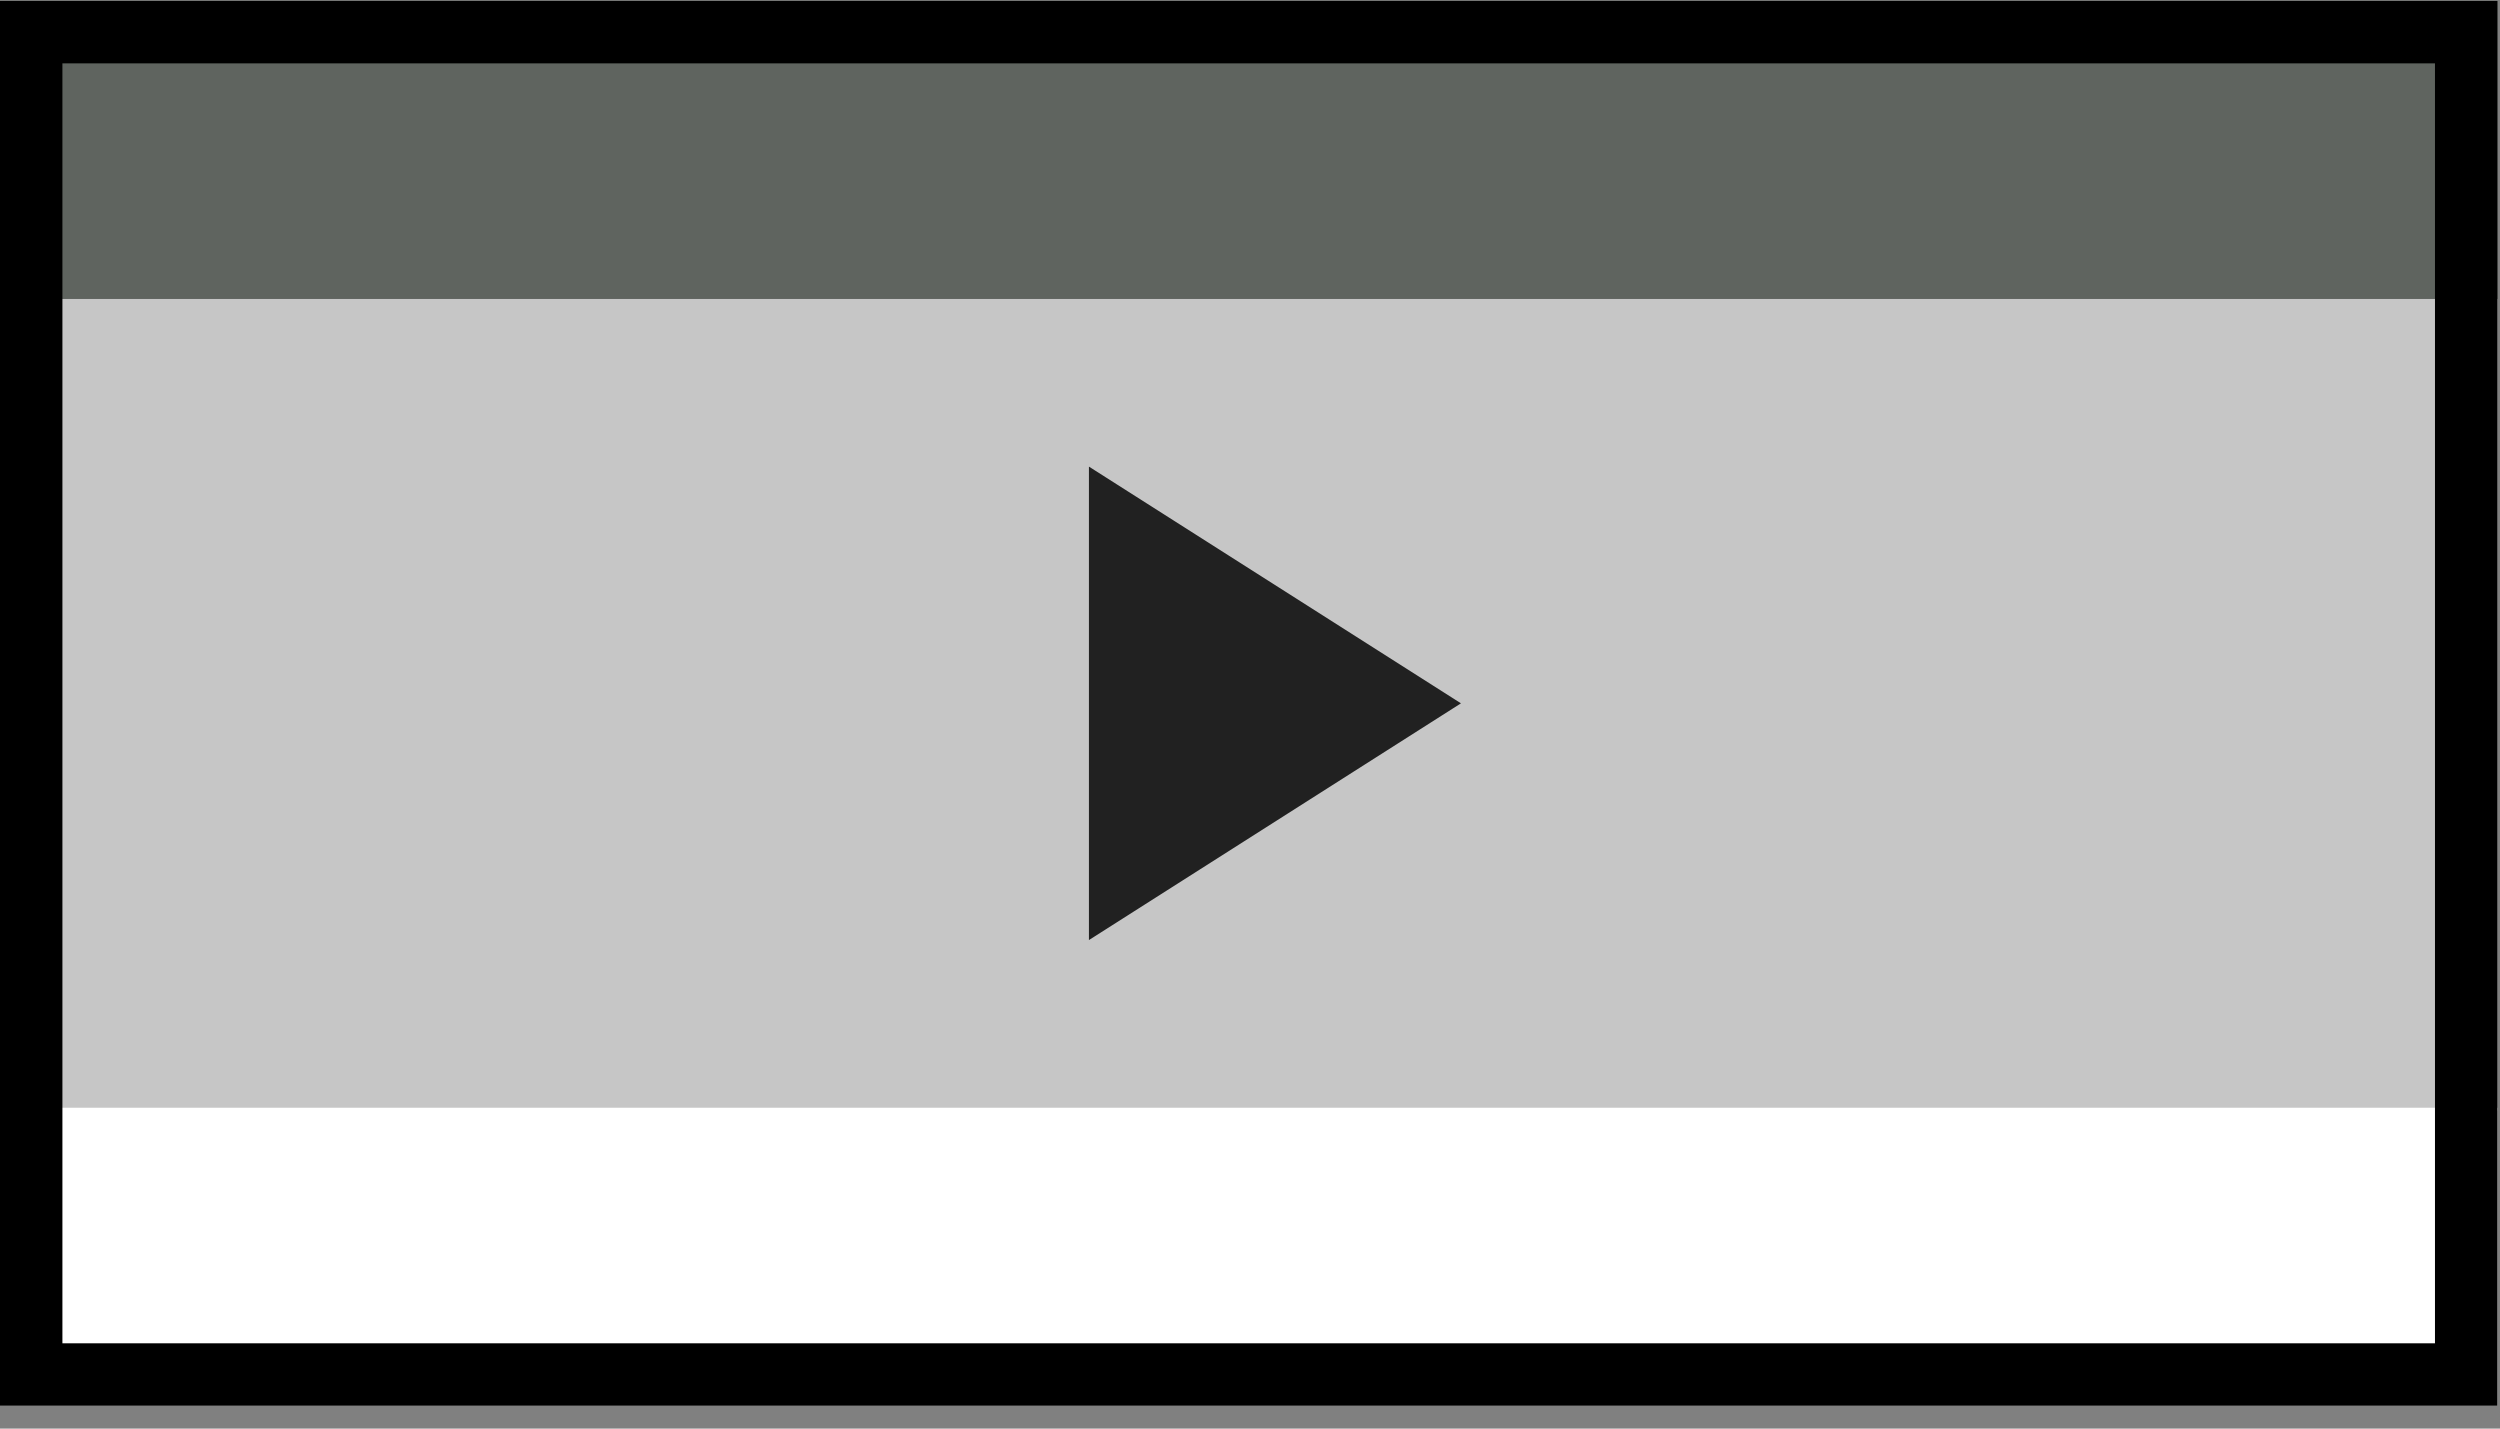
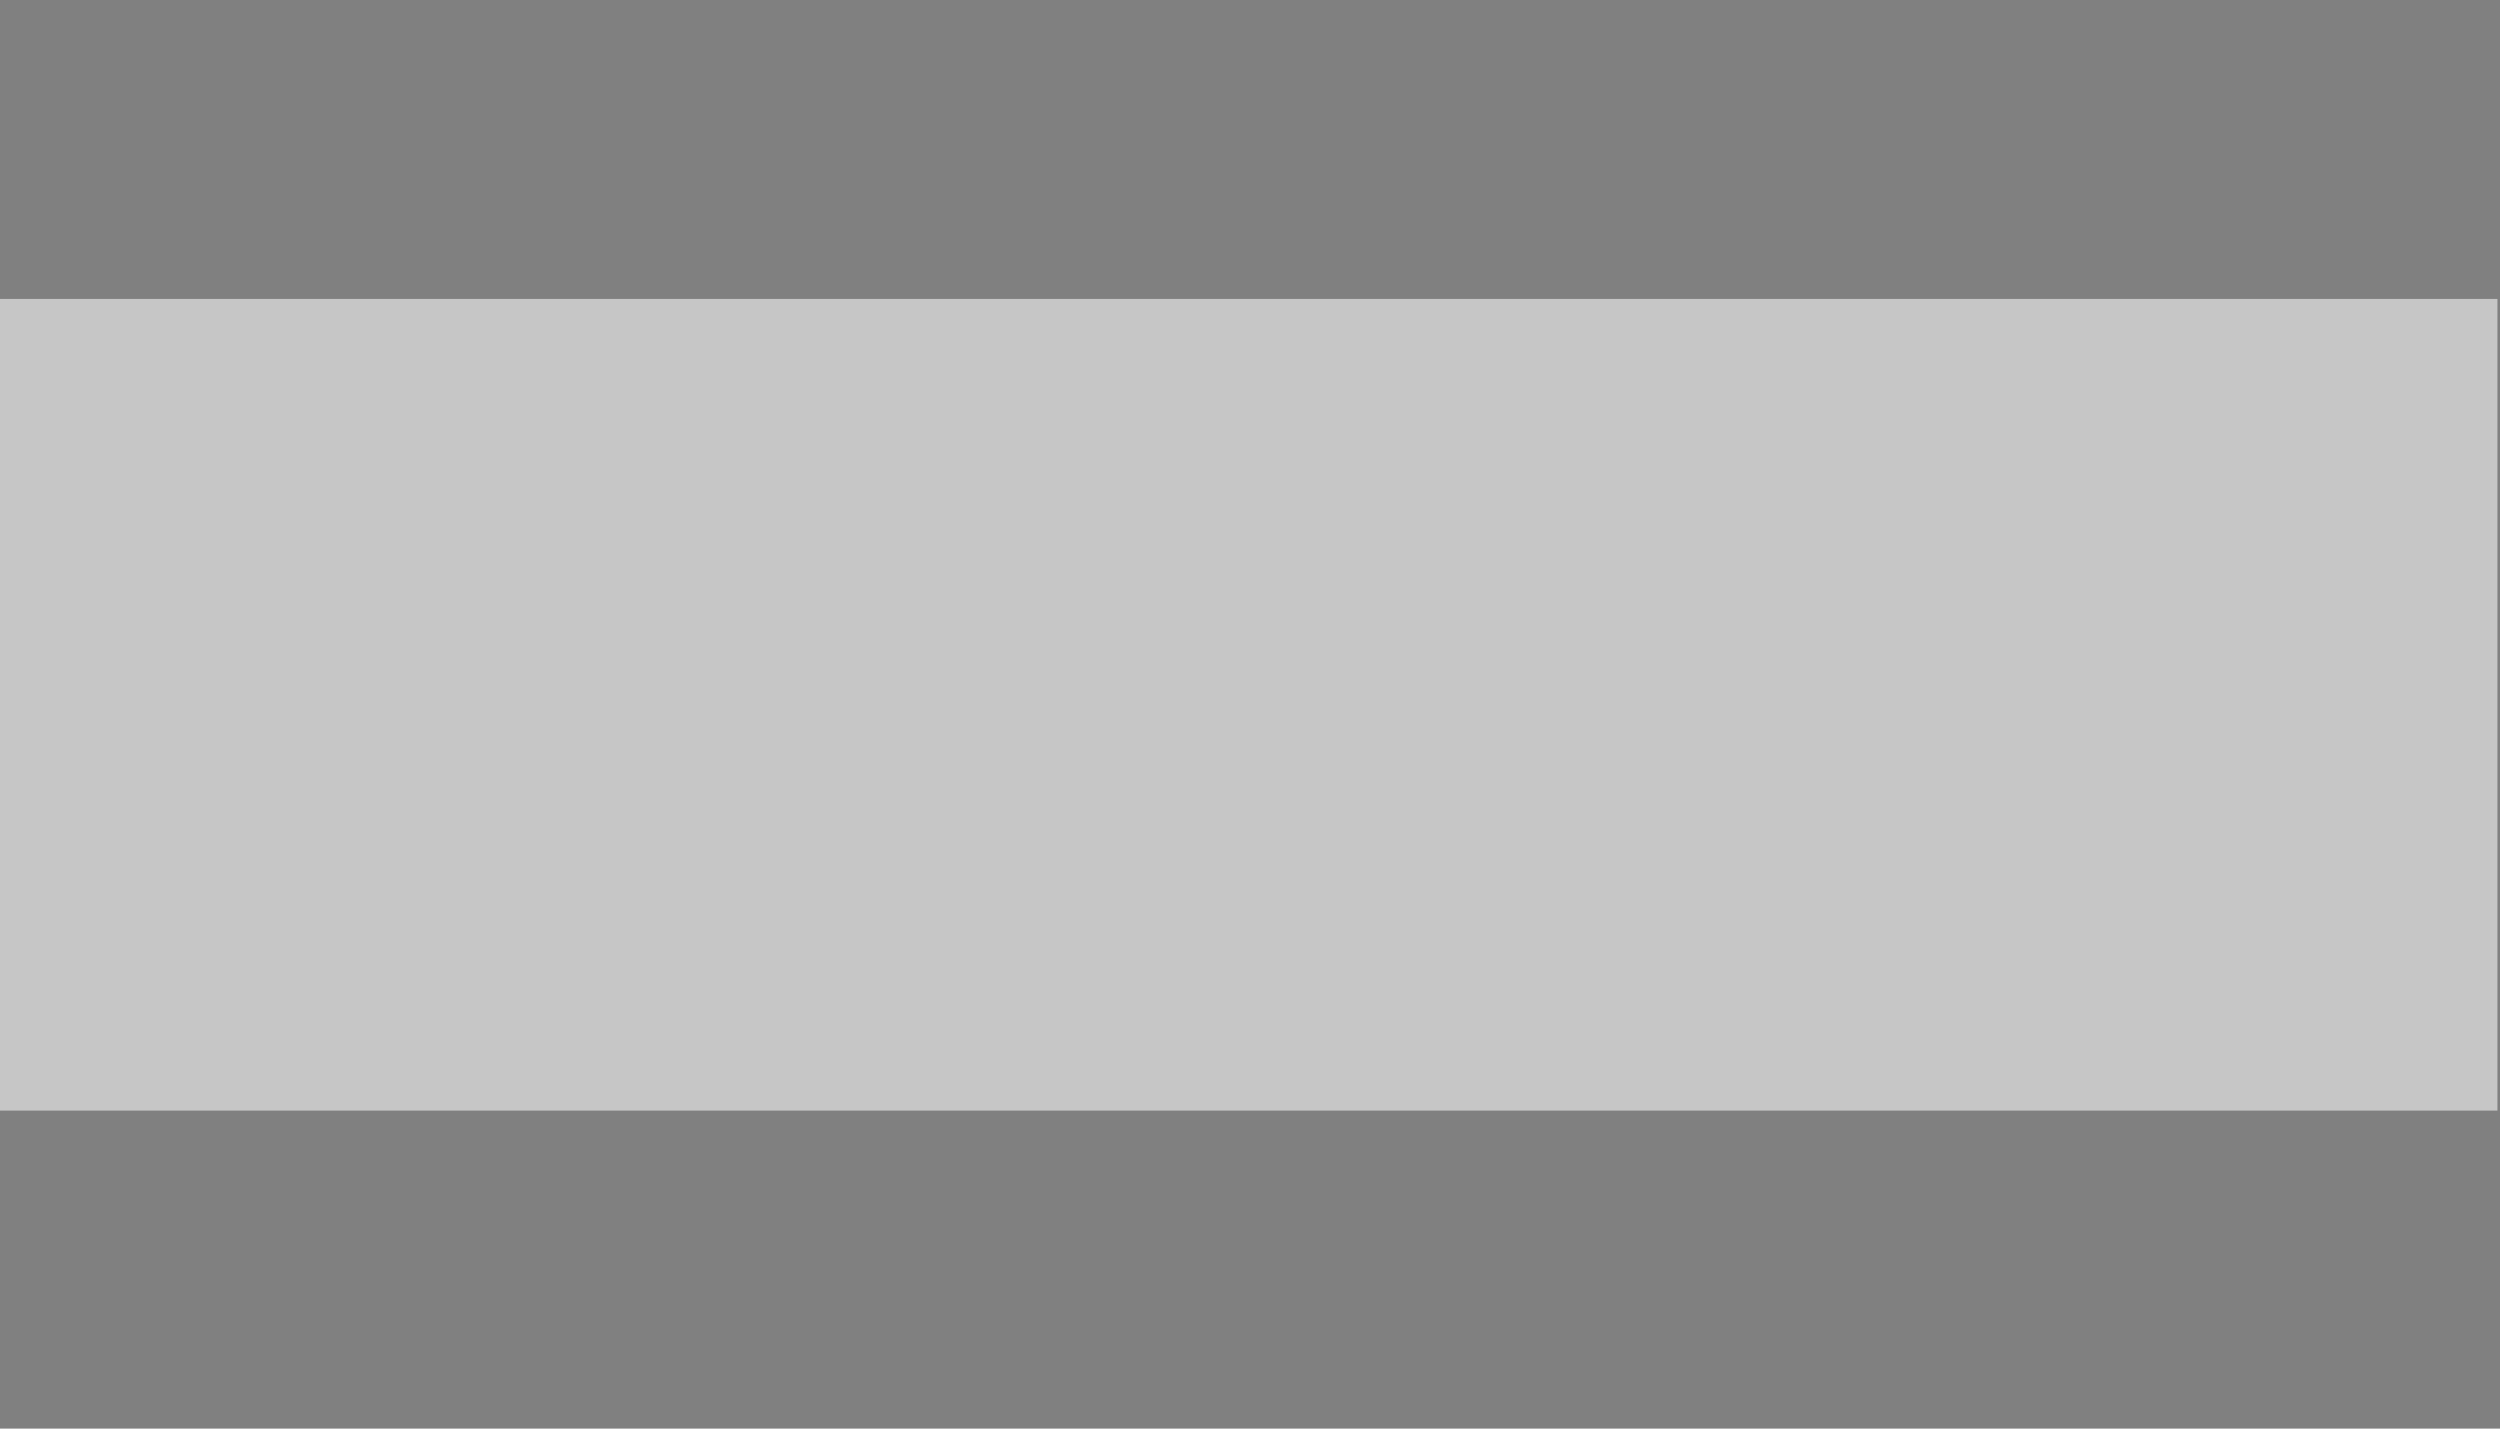
<svg xmlns="http://www.w3.org/2000/svg" width="42" height="24" viewBox="0 0 42 24" fill="none">
  <rect x="0" y="0" width="42" height="24" fill="#808080" stroke="none" />
  <rect y="5.022" width="41.957" height="13.636" fill="#C6C6C6" />
-   <rect y="0.016" width="41.957" height="5.006" fill="#5F645F" />
-   <rect y="18.61" width="41.957" height="5.006" fill="white" />
-   <rect x="0.524" y="0.54" width="40.908" height="22.552" stroke="black" stroke-width="1.049" />
-   <path d="M18.294 7.839V15.793L24.544 11.816L18.294 7.839Z" fill="#212121" />
+   <path d="M18.294 7.839V15.793L18.294 7.839Z" fill="#212121" />
</svg>